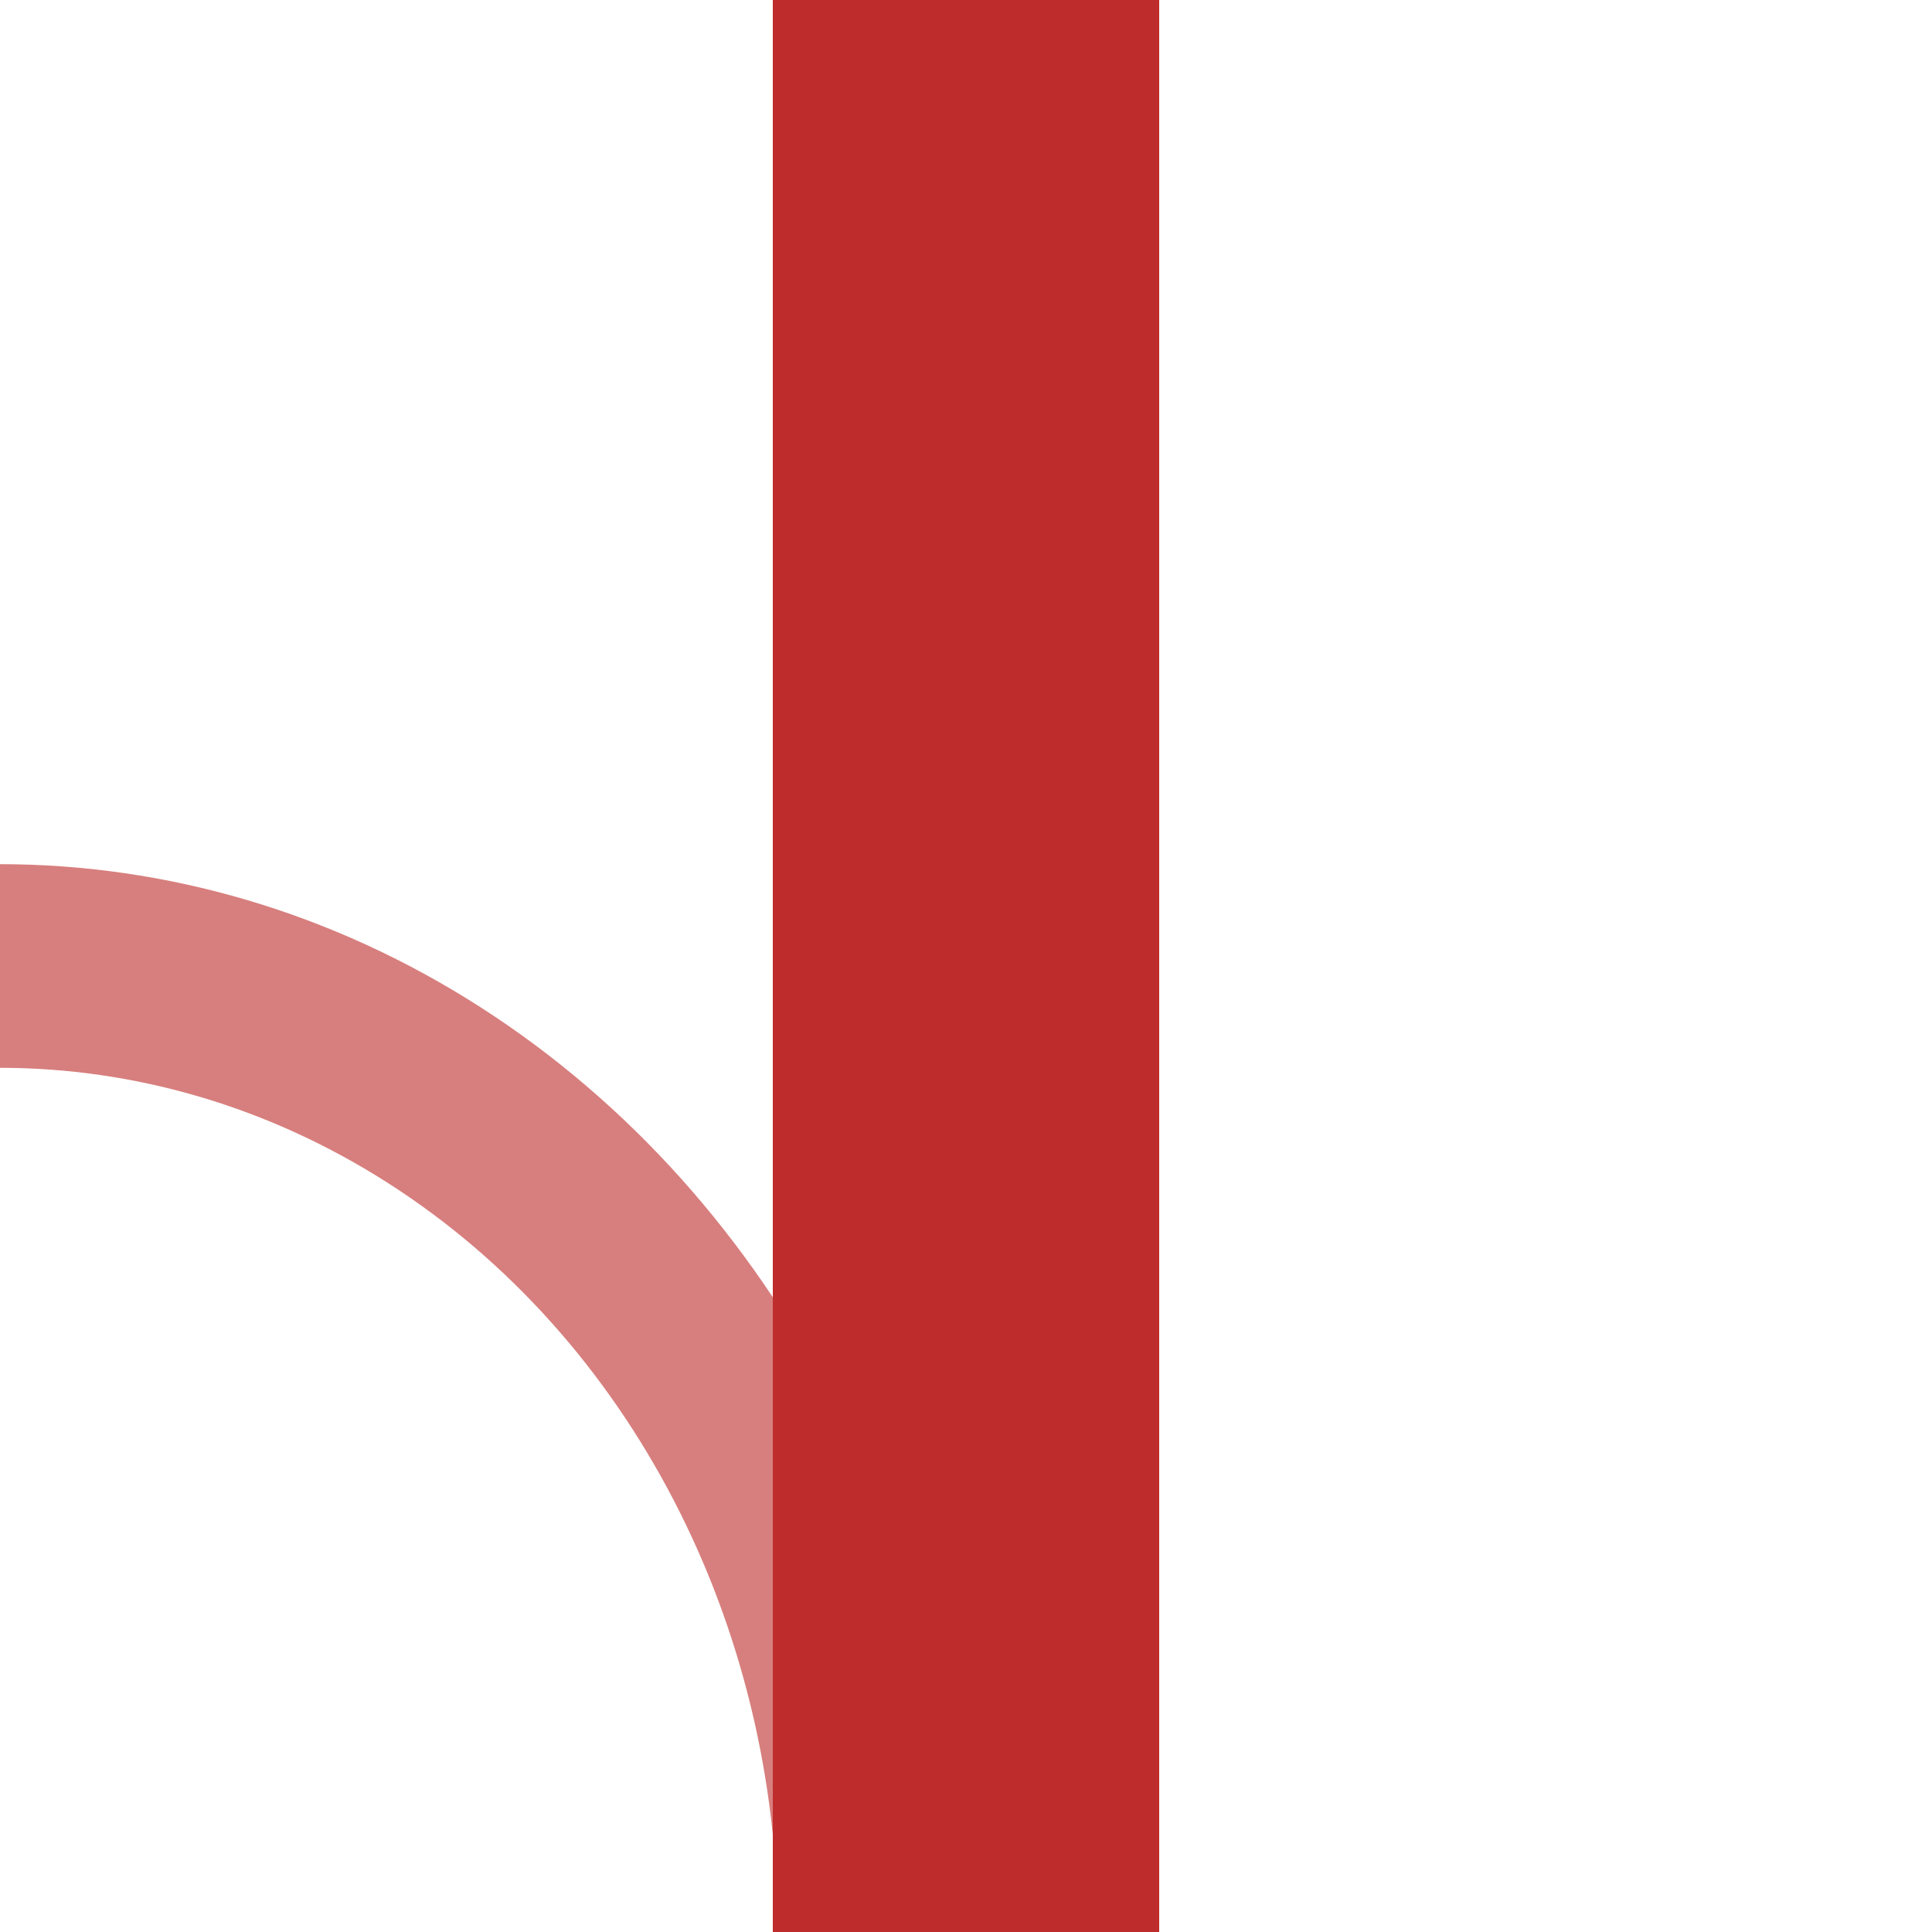
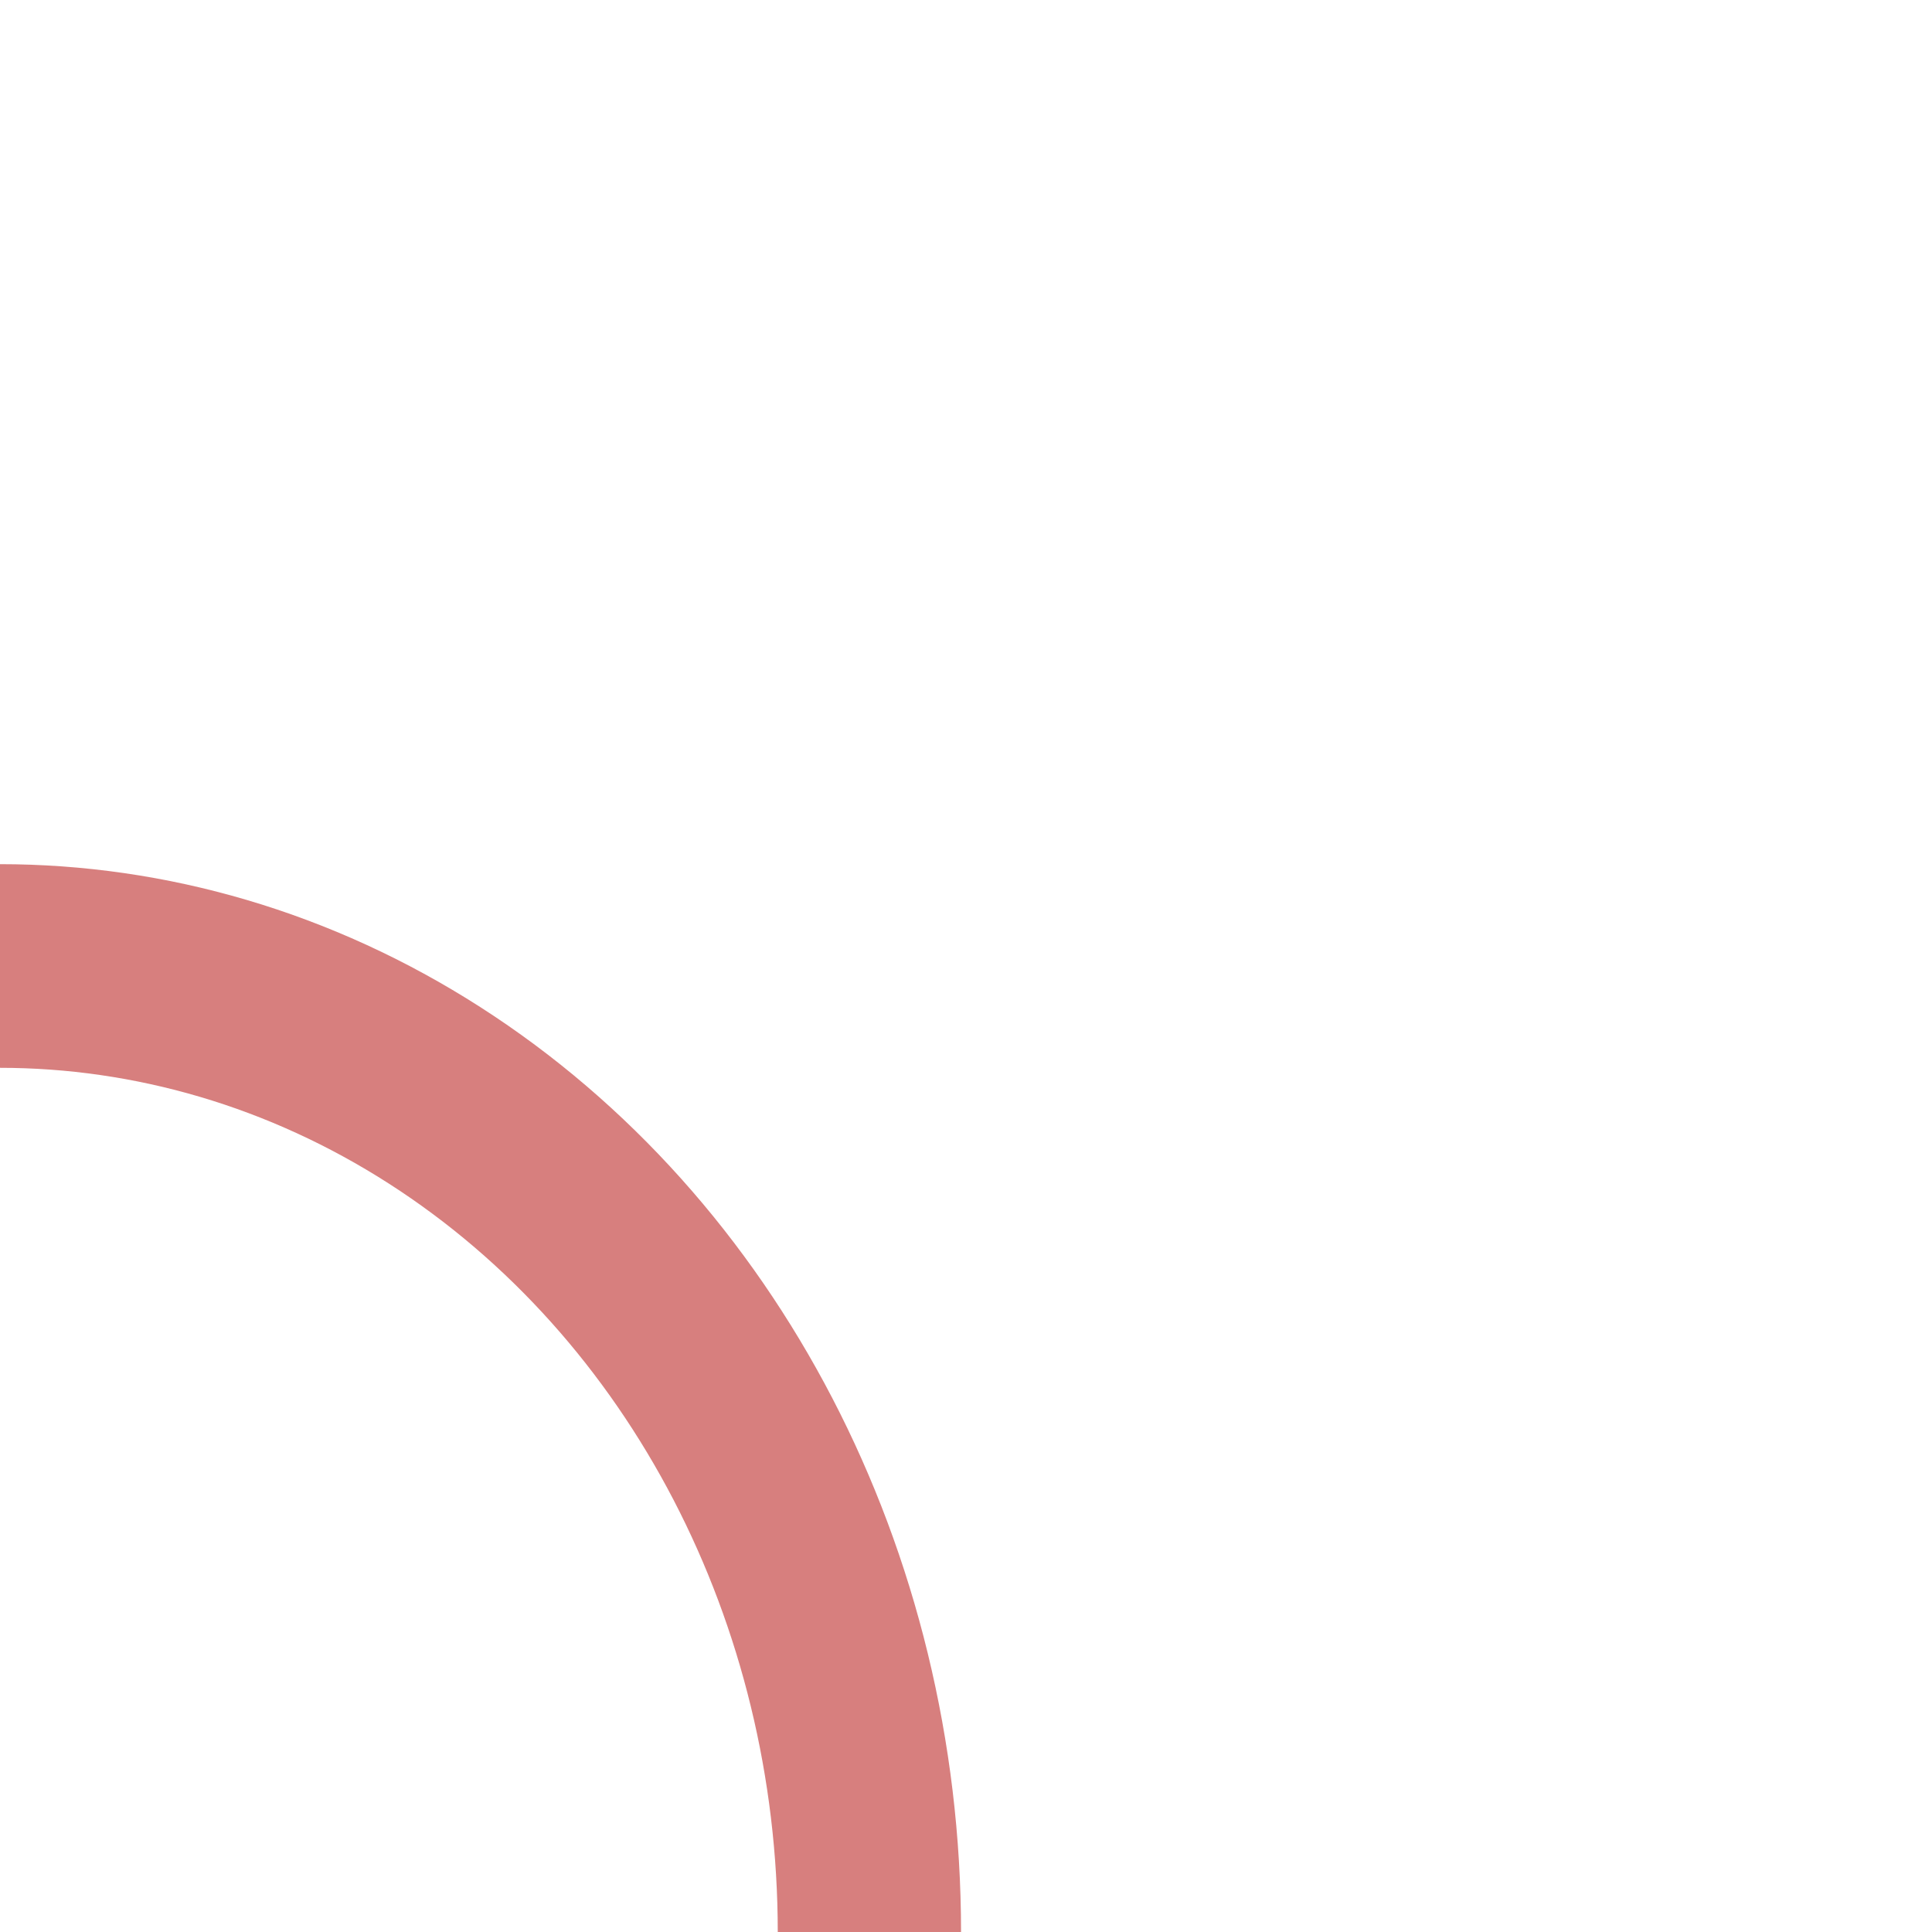
<svg xmlns="http://www.w3.org/2000/svg" version="1.1" width="500" height="500" id="svg5531">
  <title id="title5533">eABZlg-C</title>
  <defs id="defs5542" />
  <g id="g3758">
    <circle cx="500" cy="0" r="250" transform="matrix(0.9,0,0,1,-450,500)" id="circle3264" style="fill:none;stroke:#d77f7e;stroke-width:52.705;stroke-miterlimit:4;stroke-opacity:1;stroke-dasharray:none" />
    <g id="g6164" style="fill:none;stroke:#be2d2c;stroke-opacity:1">
-       <path d="m 250,0 0,500" id="path5537" style="fill:none;stroke:#be2d2c;stroke-width:100;stroke-opacity:1" />
-     </g>
+       </g>
  </g>
</svg>